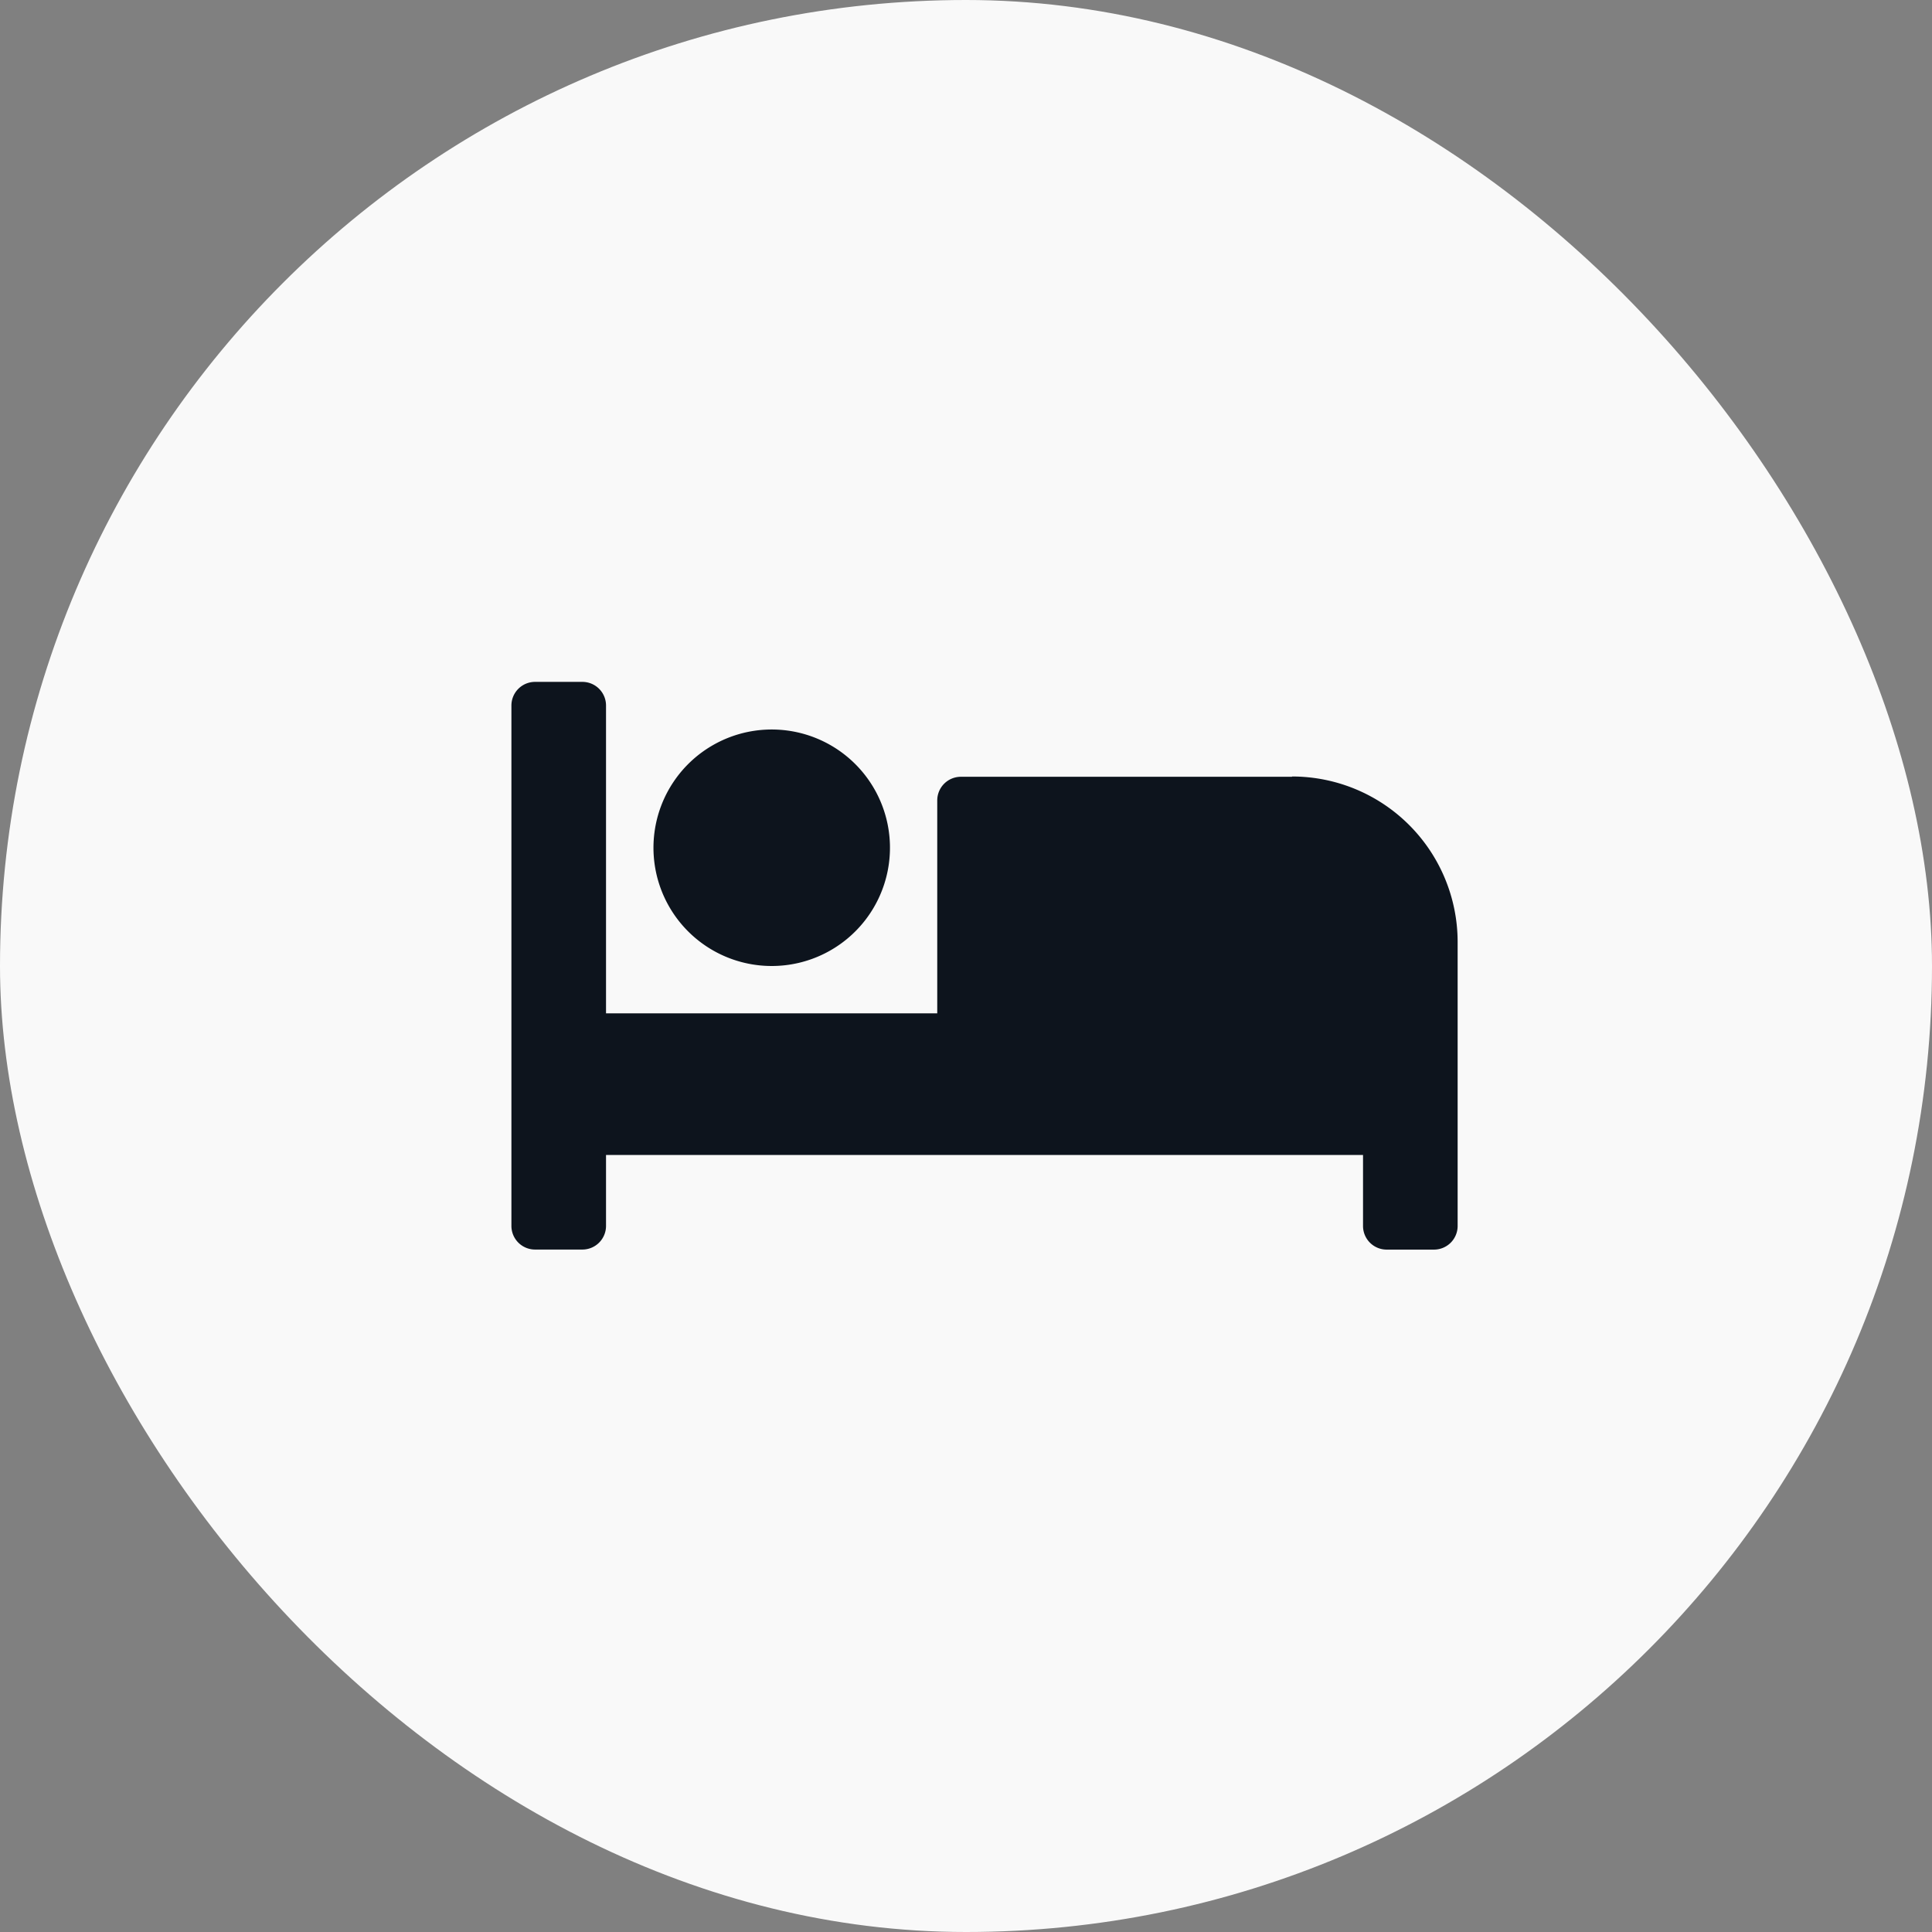
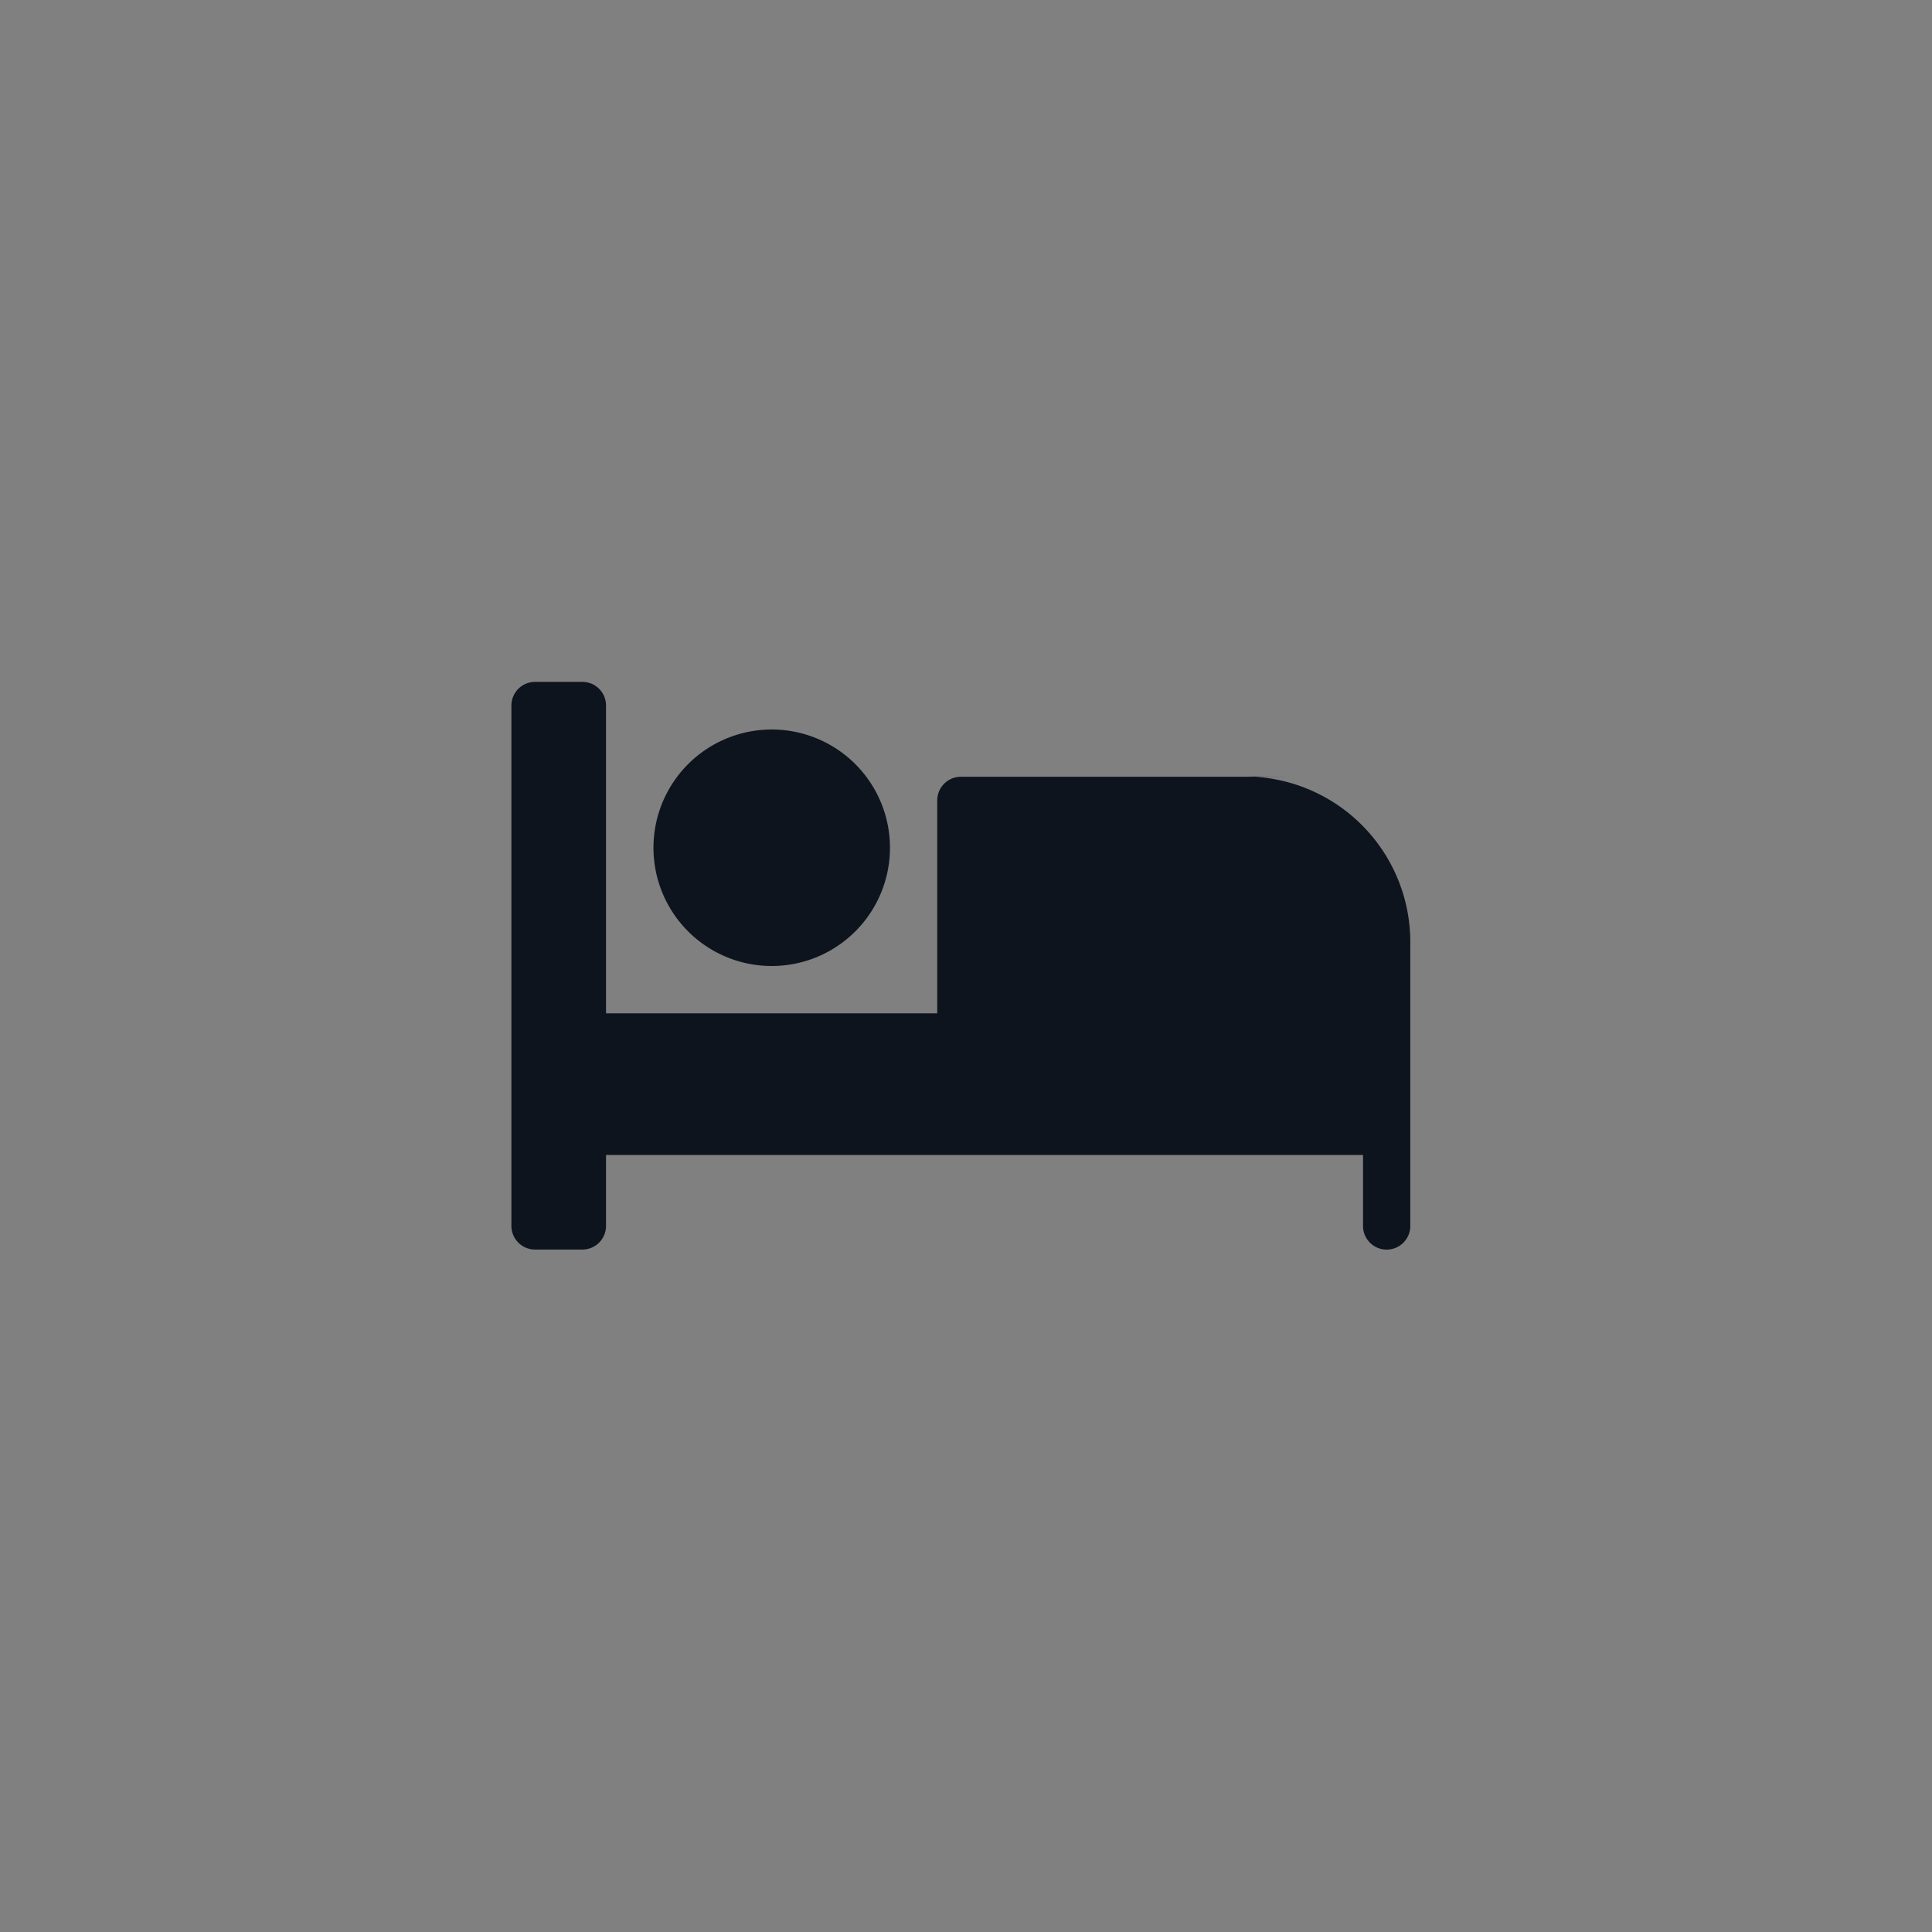
<svg xmlns="http://www.w3.org/2000/svg" width="34" height="34" viewBox="0 0 34 34">
  <rect x="0" y="0" width="34" height="34" fill="#808080" stroke="none" />
  <defs>
    <style>.a{fill:#f9f9f9;}.b{fill:#0d141d;}</style>
  </defs>
  <g transform="translate(-716 -1057)">
-     <rect class="a" width="34" height="34" rx="17" transform="translate(716 1057)" />
-     <path class="b" d="M4.579,9.5a2.081,2.081,0,1,0-1.472-.612A2.081,2.081,0,0,0,4.579,9.5Zm9.158-3.33H7.91a.416.416,0,0,0-.416.416v3.747H1.665V4.916A.416.416,0,0,0,1.249,4.5H.416A.416.416,0,0,0,0,4.916v9.158a.416.416,0,0,0,.416.416h.833a.416.416,0,0,0,.416-.416V12.826H14.987v1.249a.416.416,0,0,0,.416.416h.833a.416.416,0,0,0,.416-.416v-5a2.914,2.914,0,0,0-2.914-2.91Z" transform="translate(725 1064.5)" />
+     <path class="b" d="M4.579,9.5a2.081,2.081,0,1,0-1.472-.612A2.081,2.081,0,0,0,4.579,9.5Zm9.158-3.33H7.91a.416.416,0,0,0-.416.416v3.747H1.665V4.916A.416.416,0,0,0,1.249,4.5H.416A.416.416,0,0,0,0,4.916v9.158a.416.416,0,0,0,.416.416h.833a.416.416,0,0,0,.416-.416V12.826H14.987v1.249a.416.416,0,0,0,.416.416a.416.416,0,0,0,.416-.416v-5a2.914,2.914,0,0,0-2.914-2.91Z" transform="translate(725 1064.5)" />
  </g>
</svg>